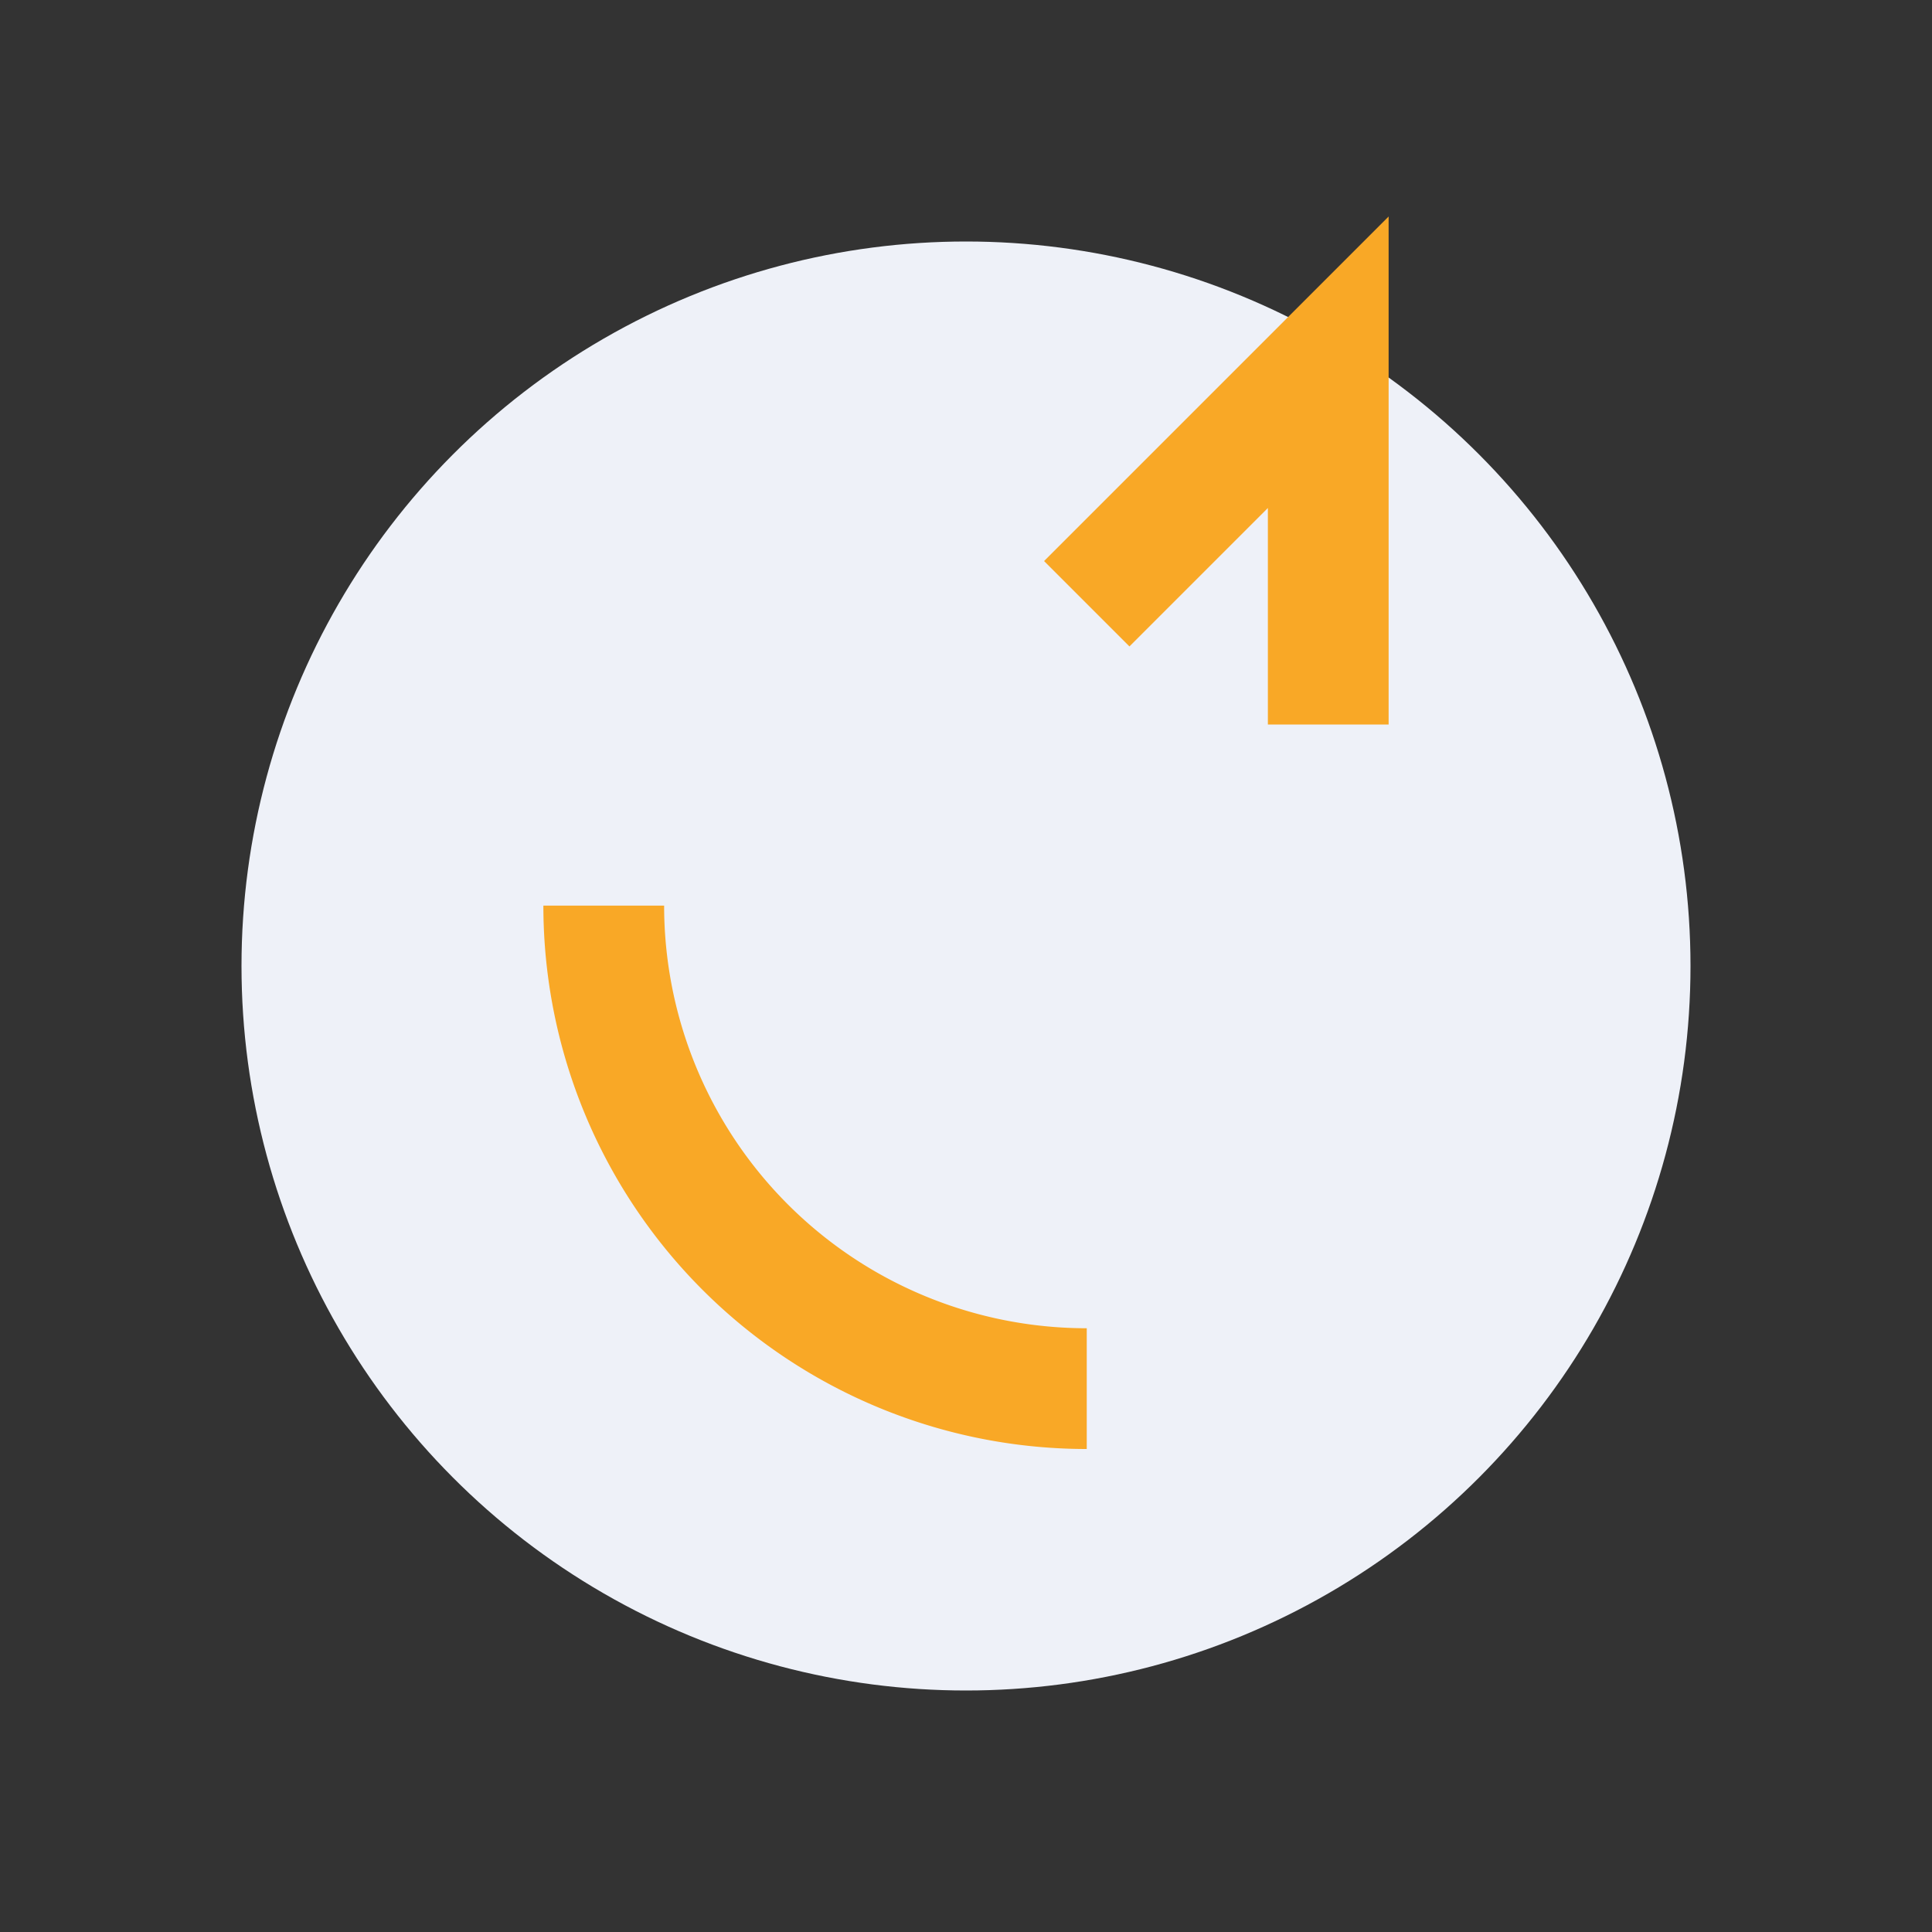
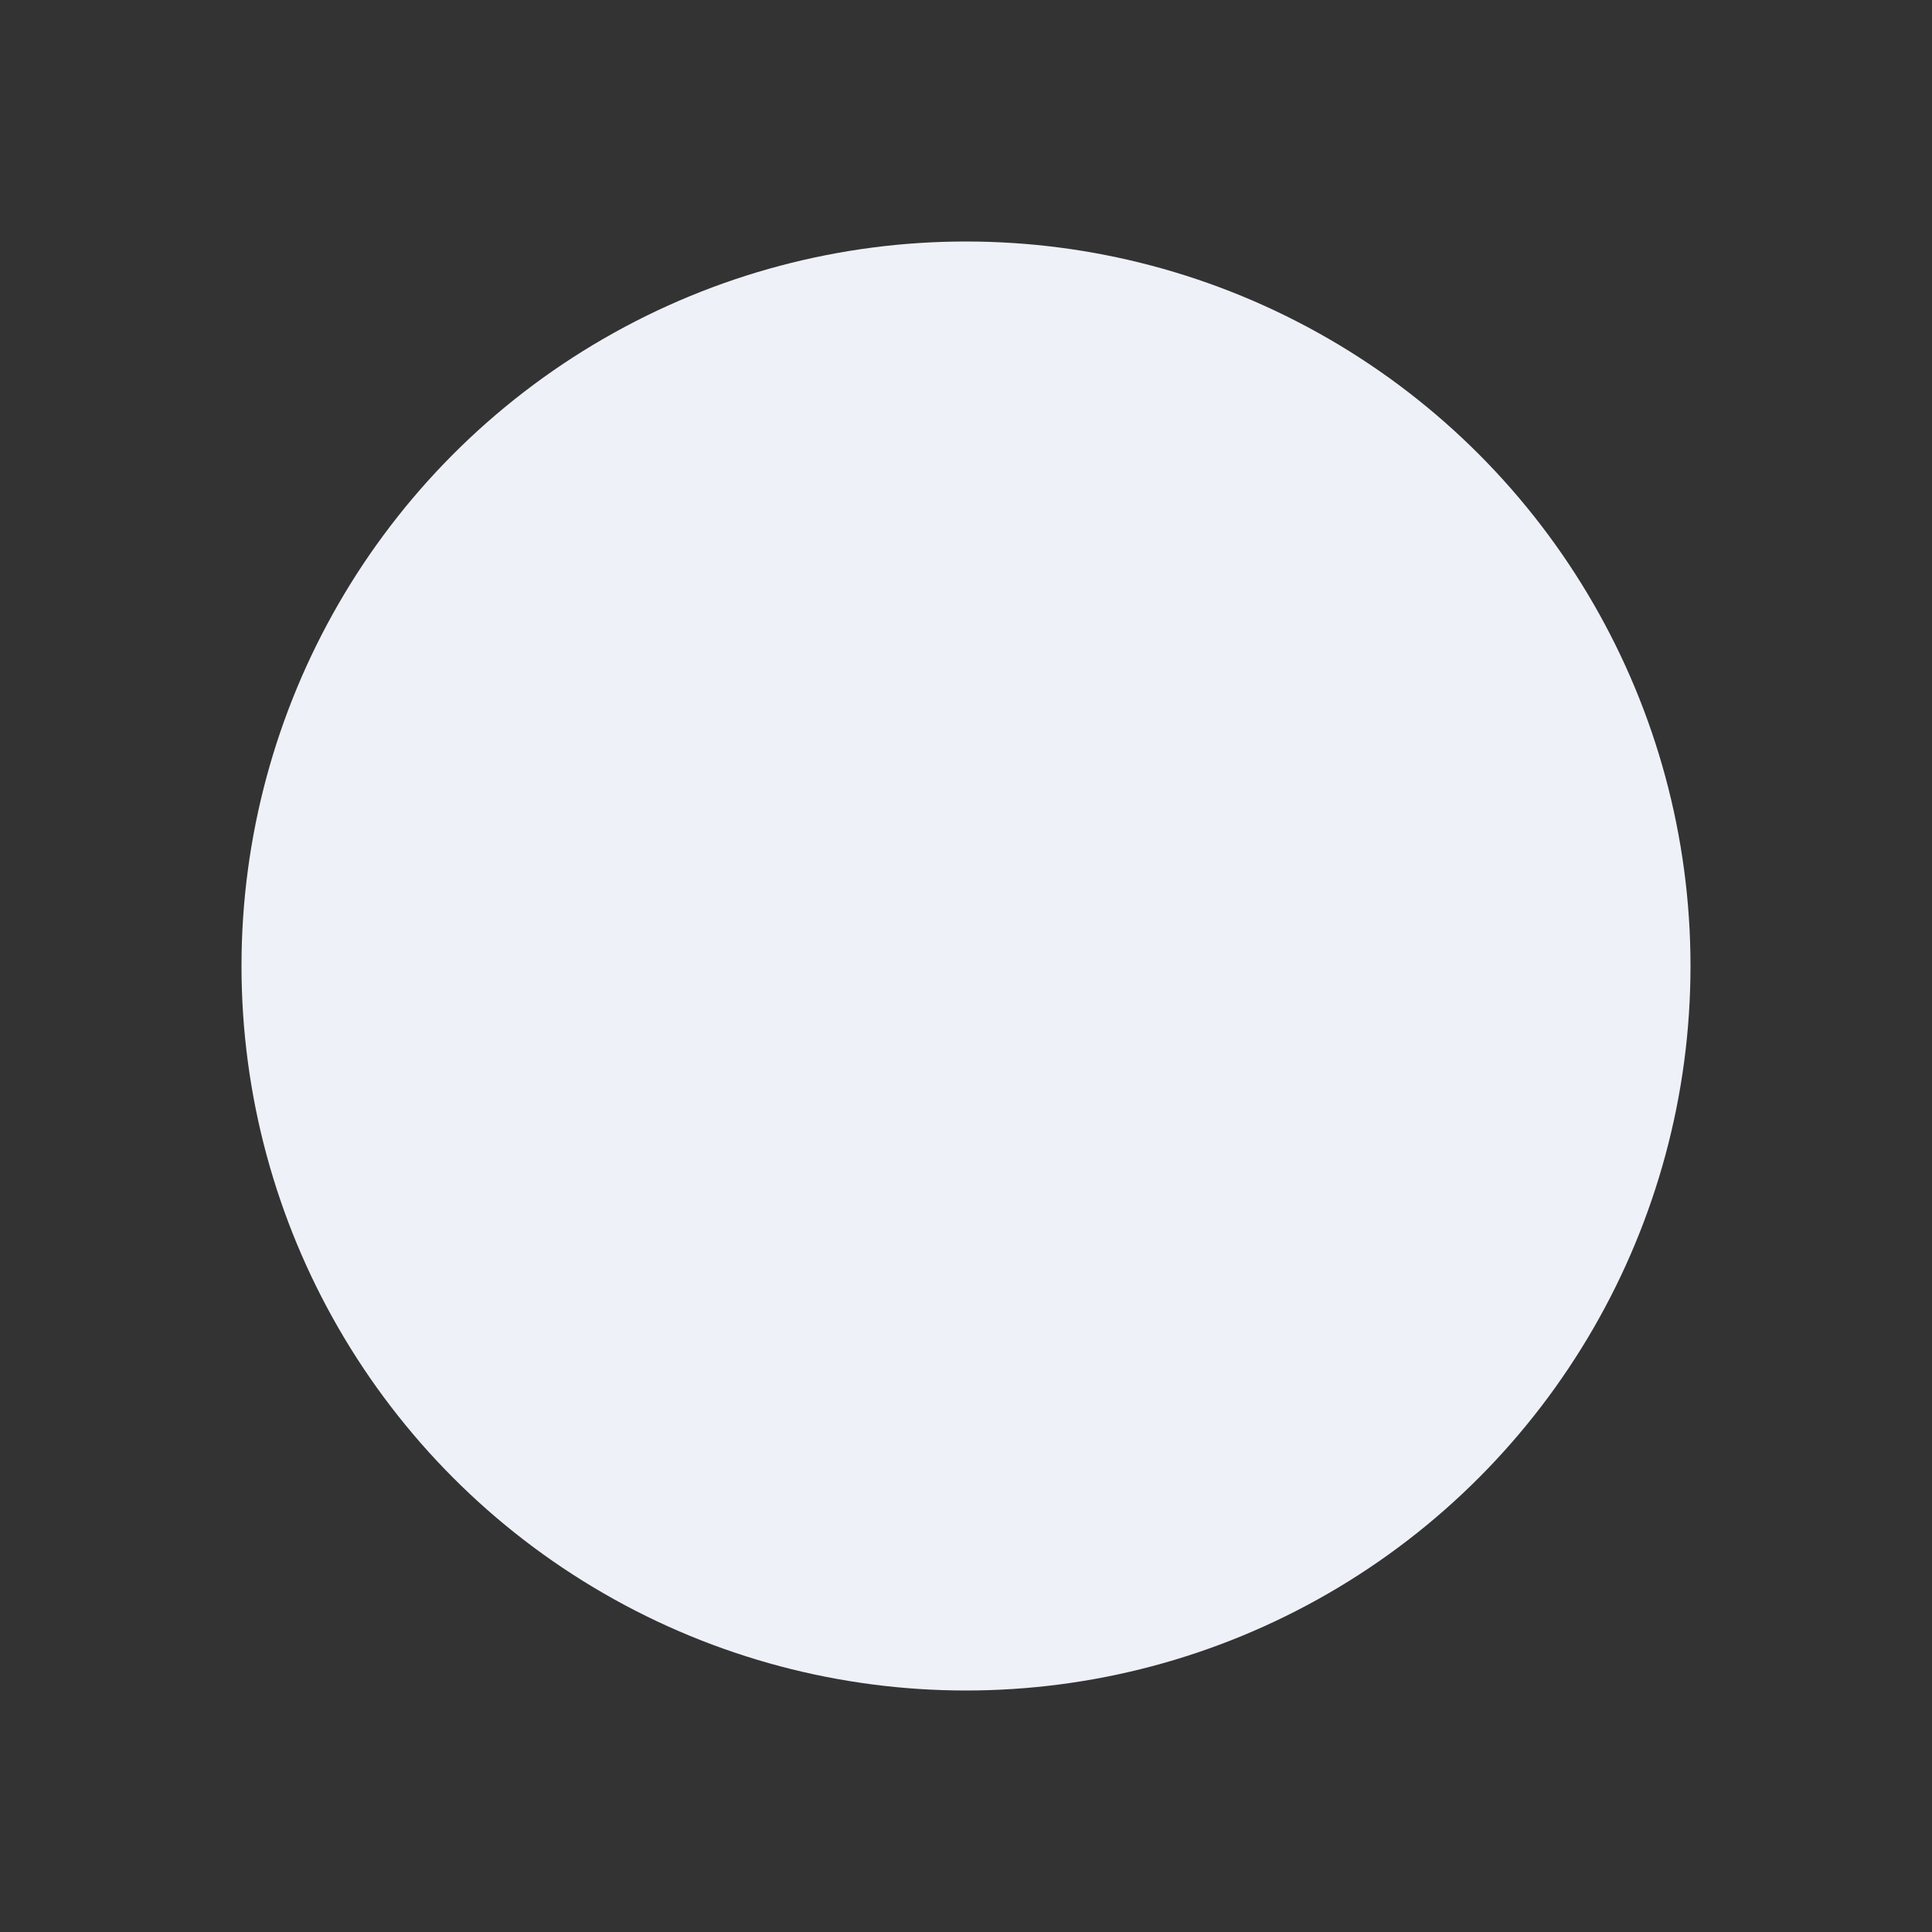
<svg xmlns="http://www.w3.org/2000/svg" width="32" height="32" viewBox="0 0 32 32">
  <rect x="0" y="0" width="32" height="32" fill="#333333" stroke="none" />
  <circle cx="16" cy="16" r="12" fill="#EEF1F8" />
-   <path d="M22 12v-6l-4 4m-8 5a8 8 0 008 8" fill="none" stroke="#F9A826" stroke-width="2" />
</svg>